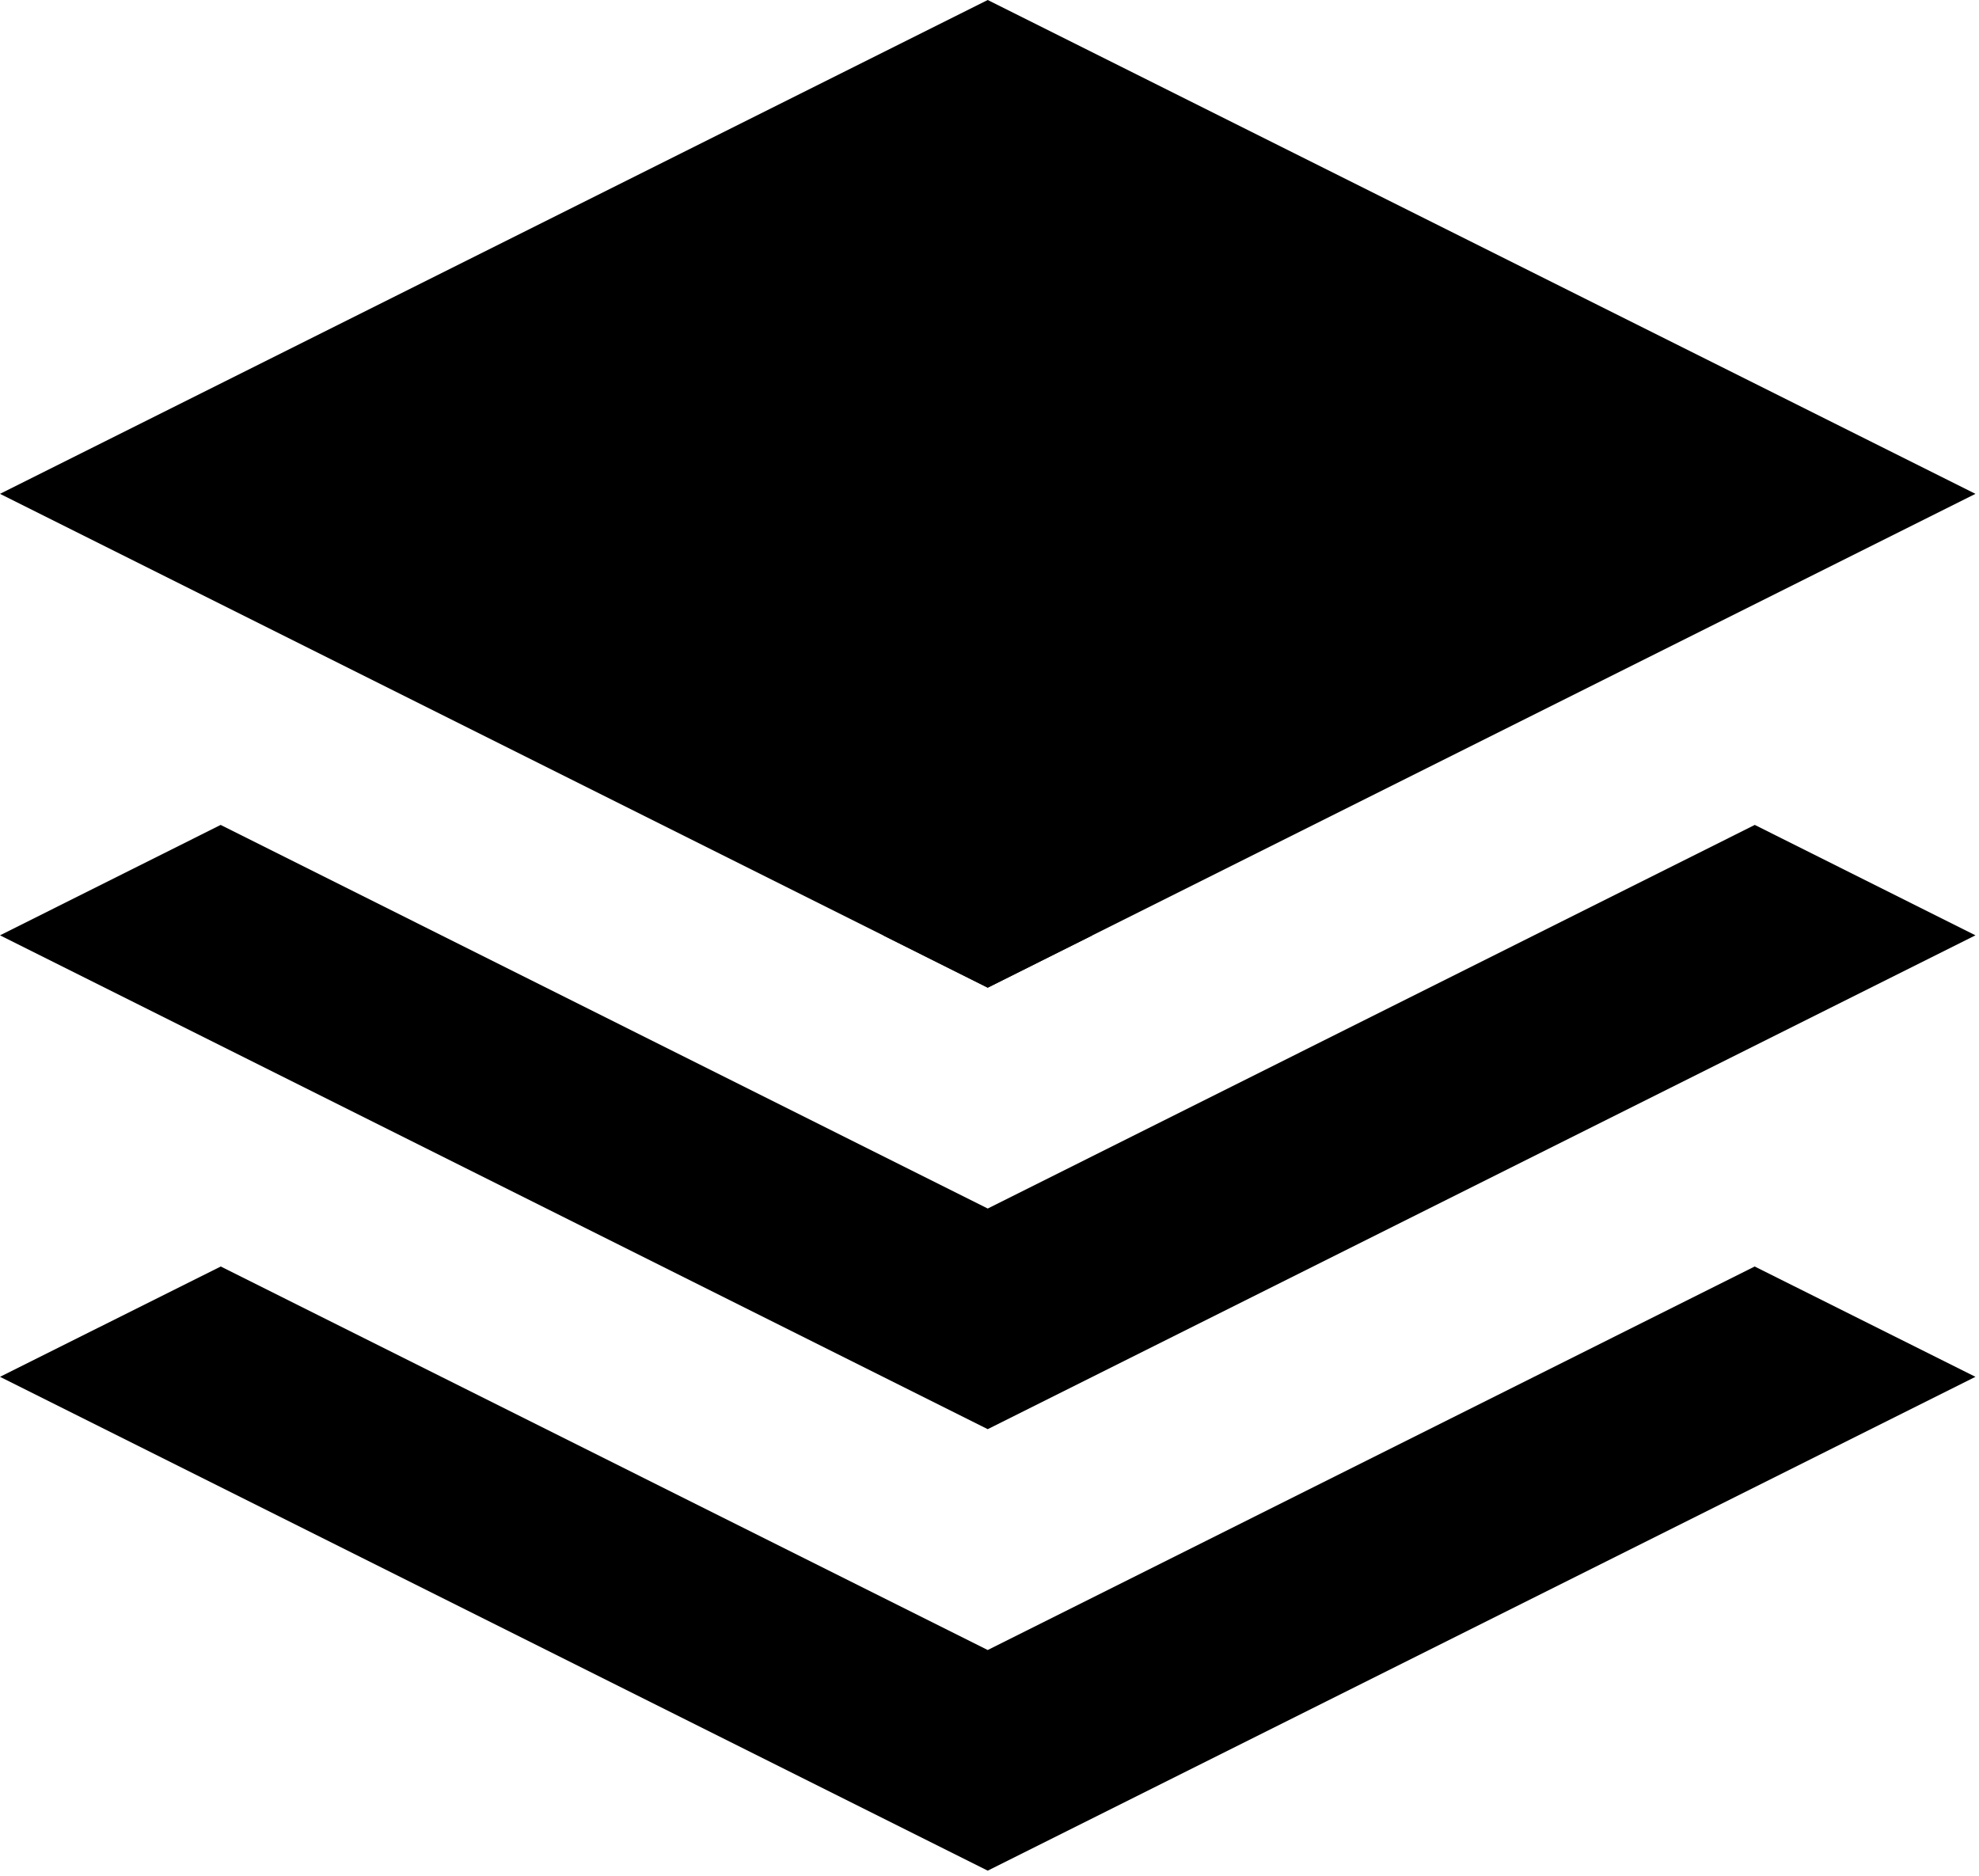
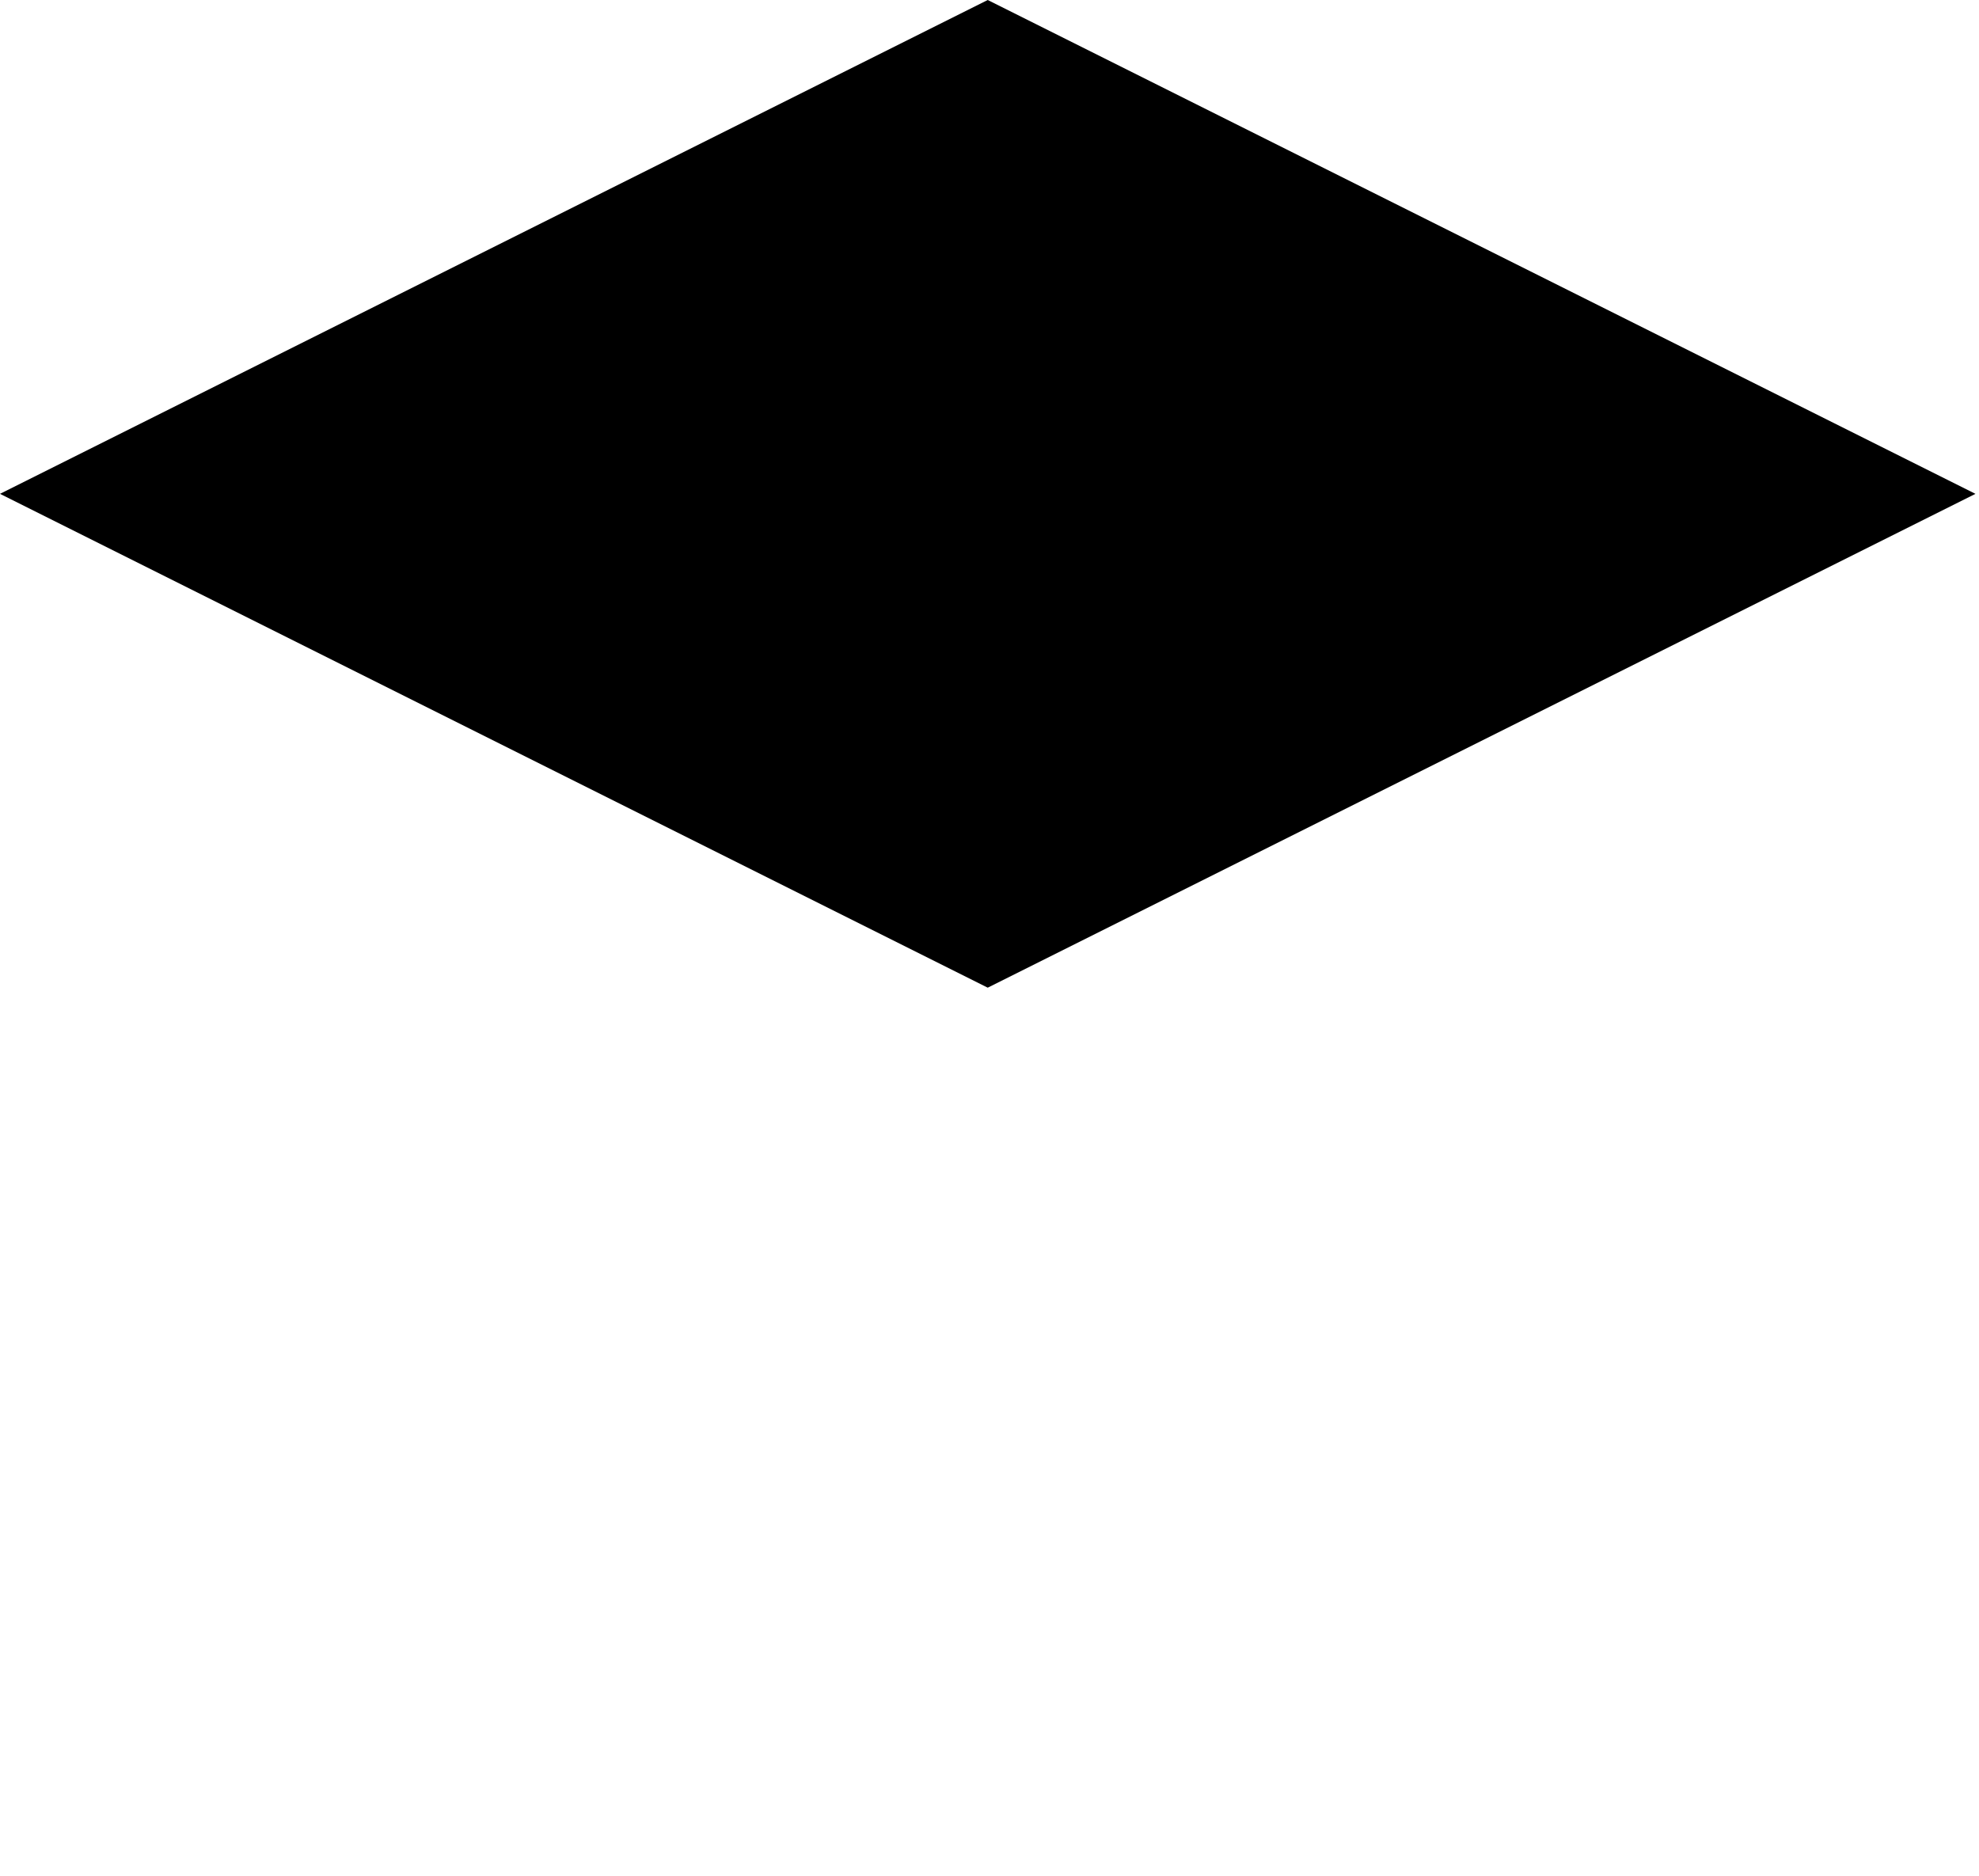
<svg xmlns="http://www.w3.org/2000/svg" width="154" height="146" viewBox="0 0 154 146" fill="none">
-   <path d="M136.545 98.56L153.724 107.145L76.862 145.576L0 107.145L17.179 98.56L76.862 128.406L136.545 98.56ZM76.862 68.714L85.002 72.788L76.862 76.861L68.722 72.788L76.862 68.714Z" fill="black" />
-   <path d="M136.553 64.196L153.724 72.788L76.862 111.219L0 72.788L17.171 64.196L76.862 94.049L136.553 64.196Z" fill="black" />
  <path d="M76.862 0L153.724 38.431L76.862 76.862L0 38.431L76.862 0Z" fill="black" />
</svg>